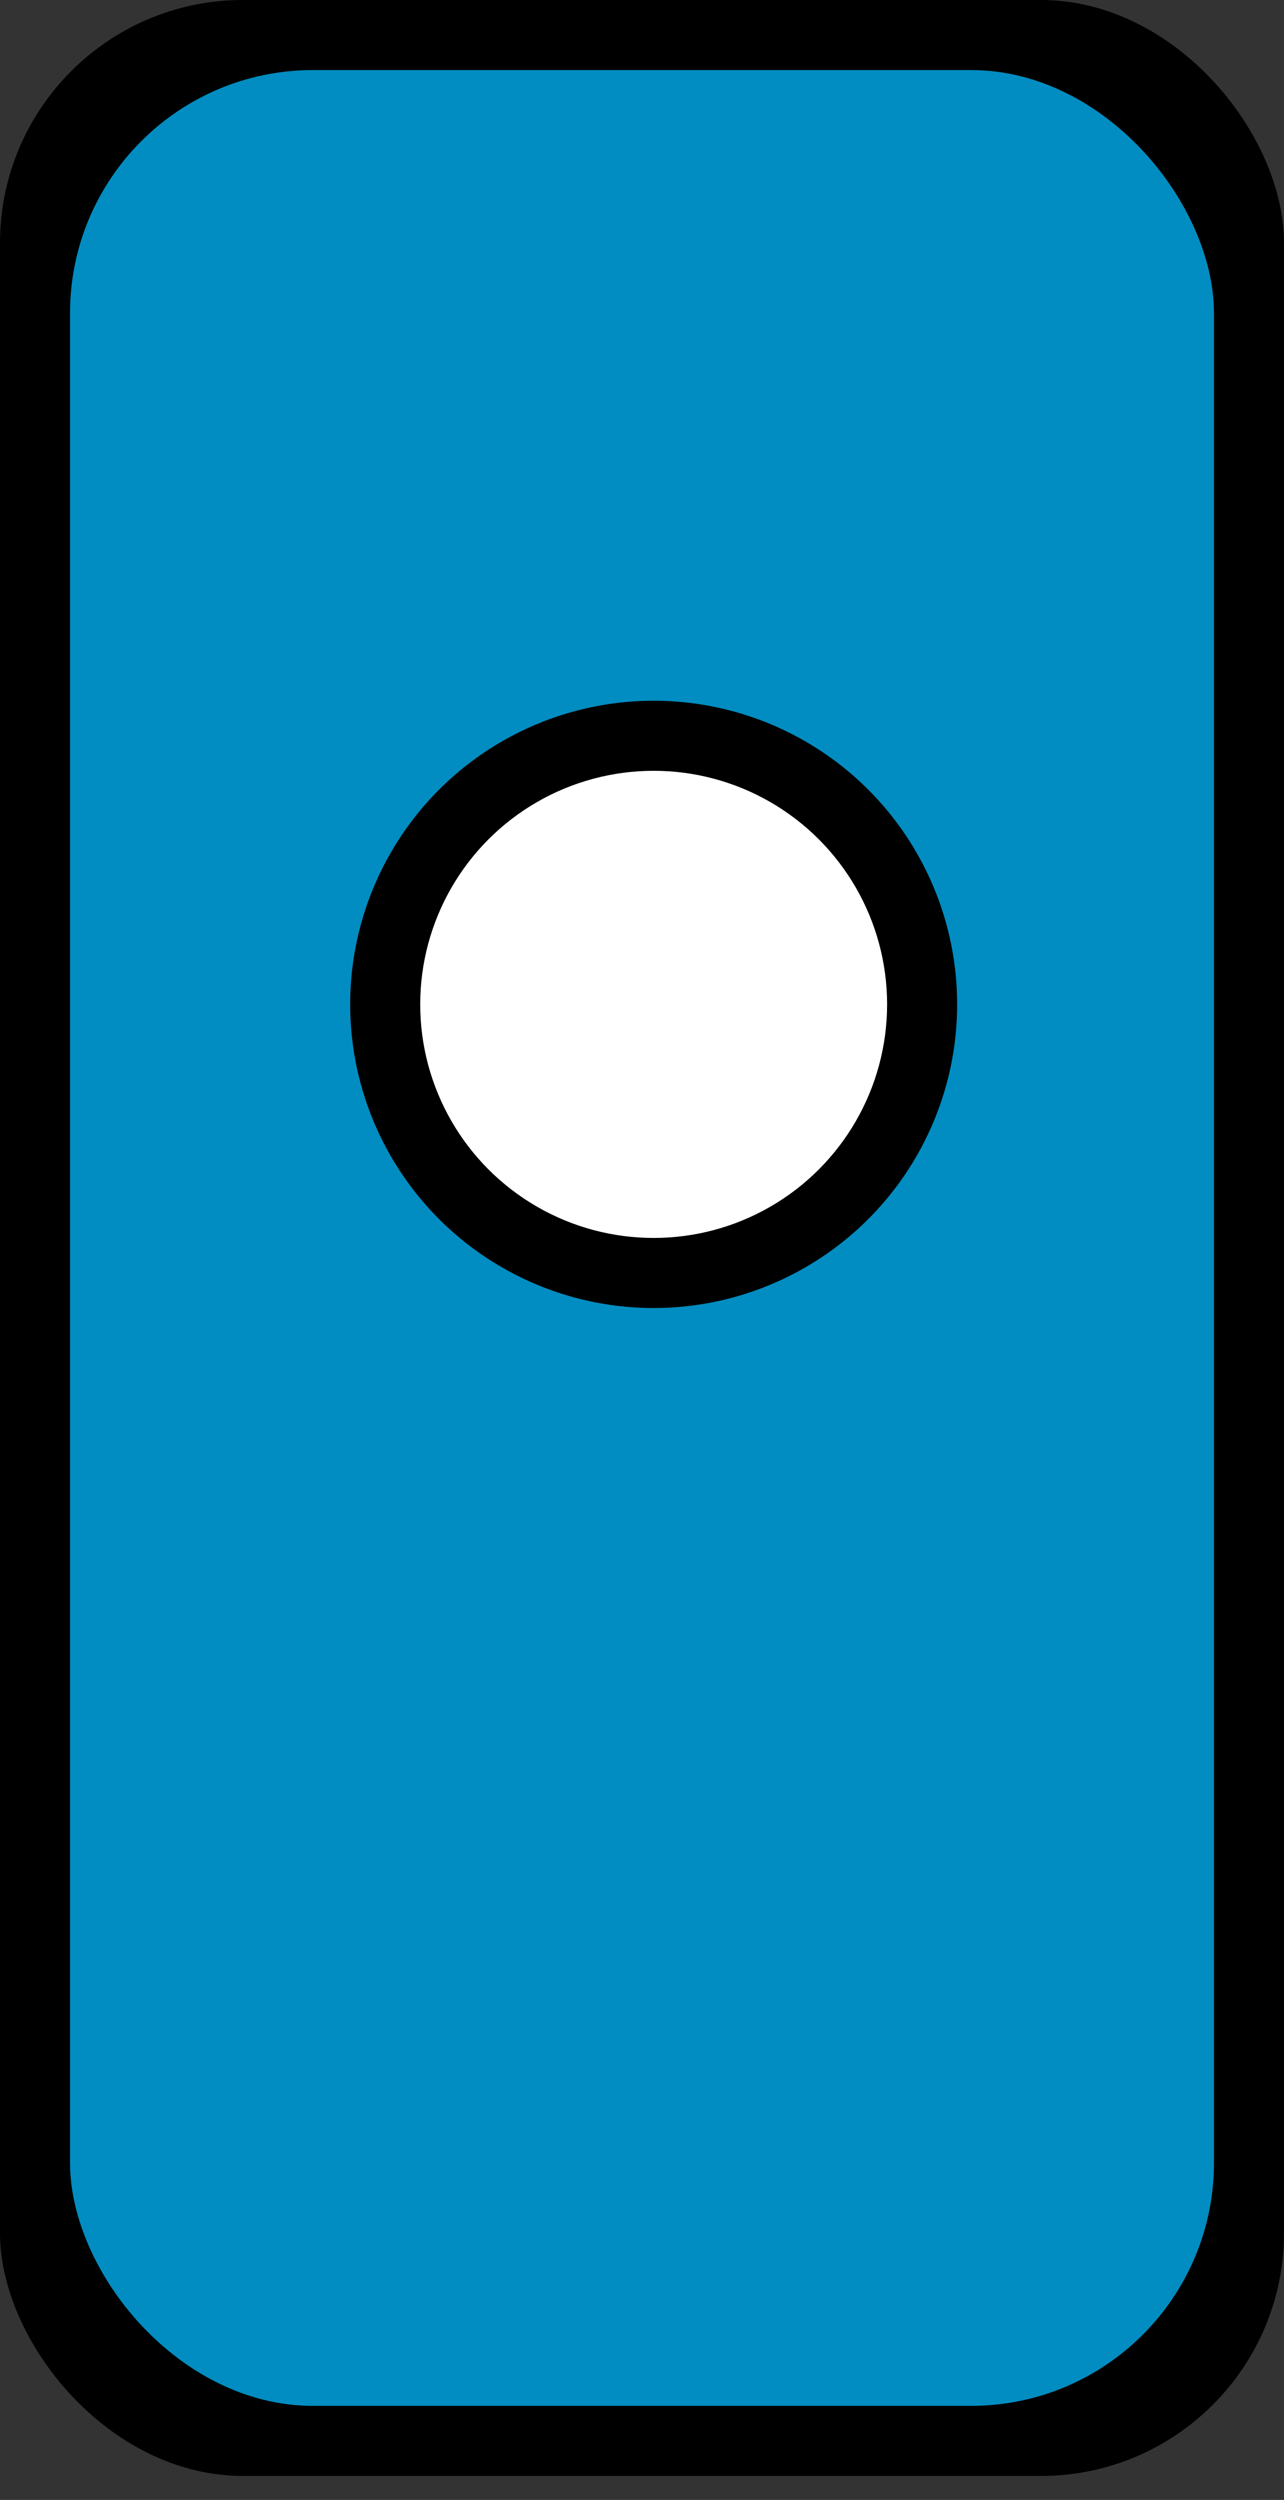
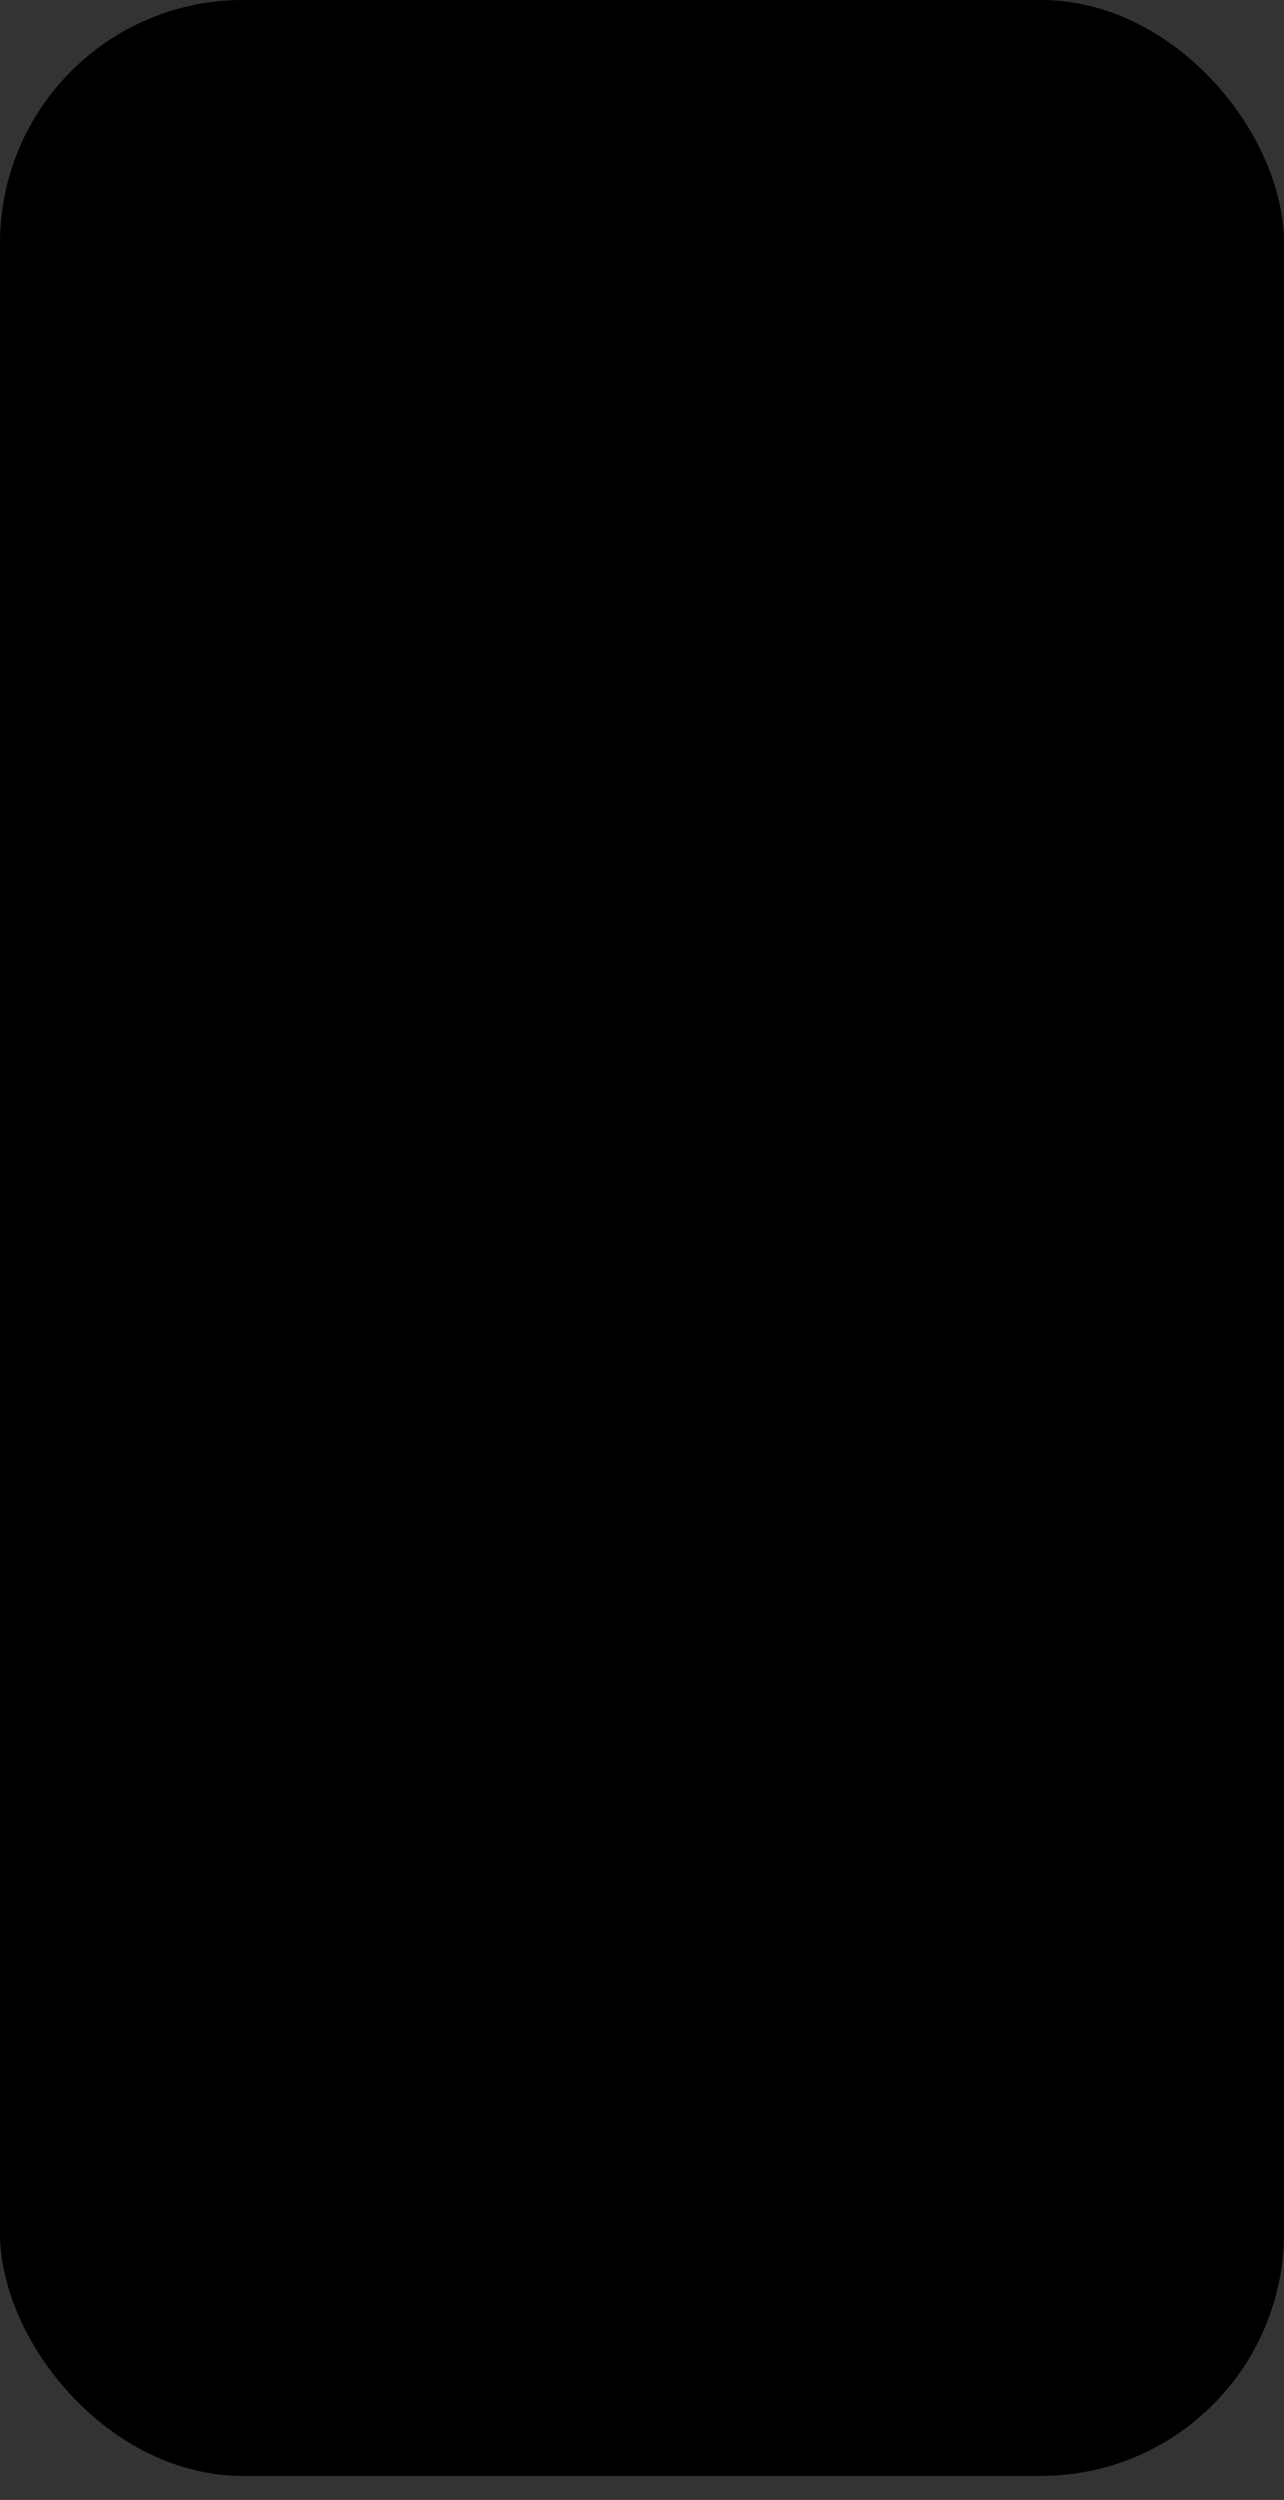
<svg xmlns="http://www.w3.org/2000/svg" width="37" height="72" fill="none">
  <rect width="100%" height="100%" fill="#333333" stroke="none" />
  <rect width="37" height="71.309" fill="#000" rx="7" />
-   <rect width="32.964" height="67.273" x="2.018" y="2.018" fill="#018DC1" rx="7" />
  <circle cx="18.836" cy="28.927" r="8.745" fill="#000" />
-   <circle cx="18.836" cy="28.927" r="6.727" fill="#fff" />
</svg>